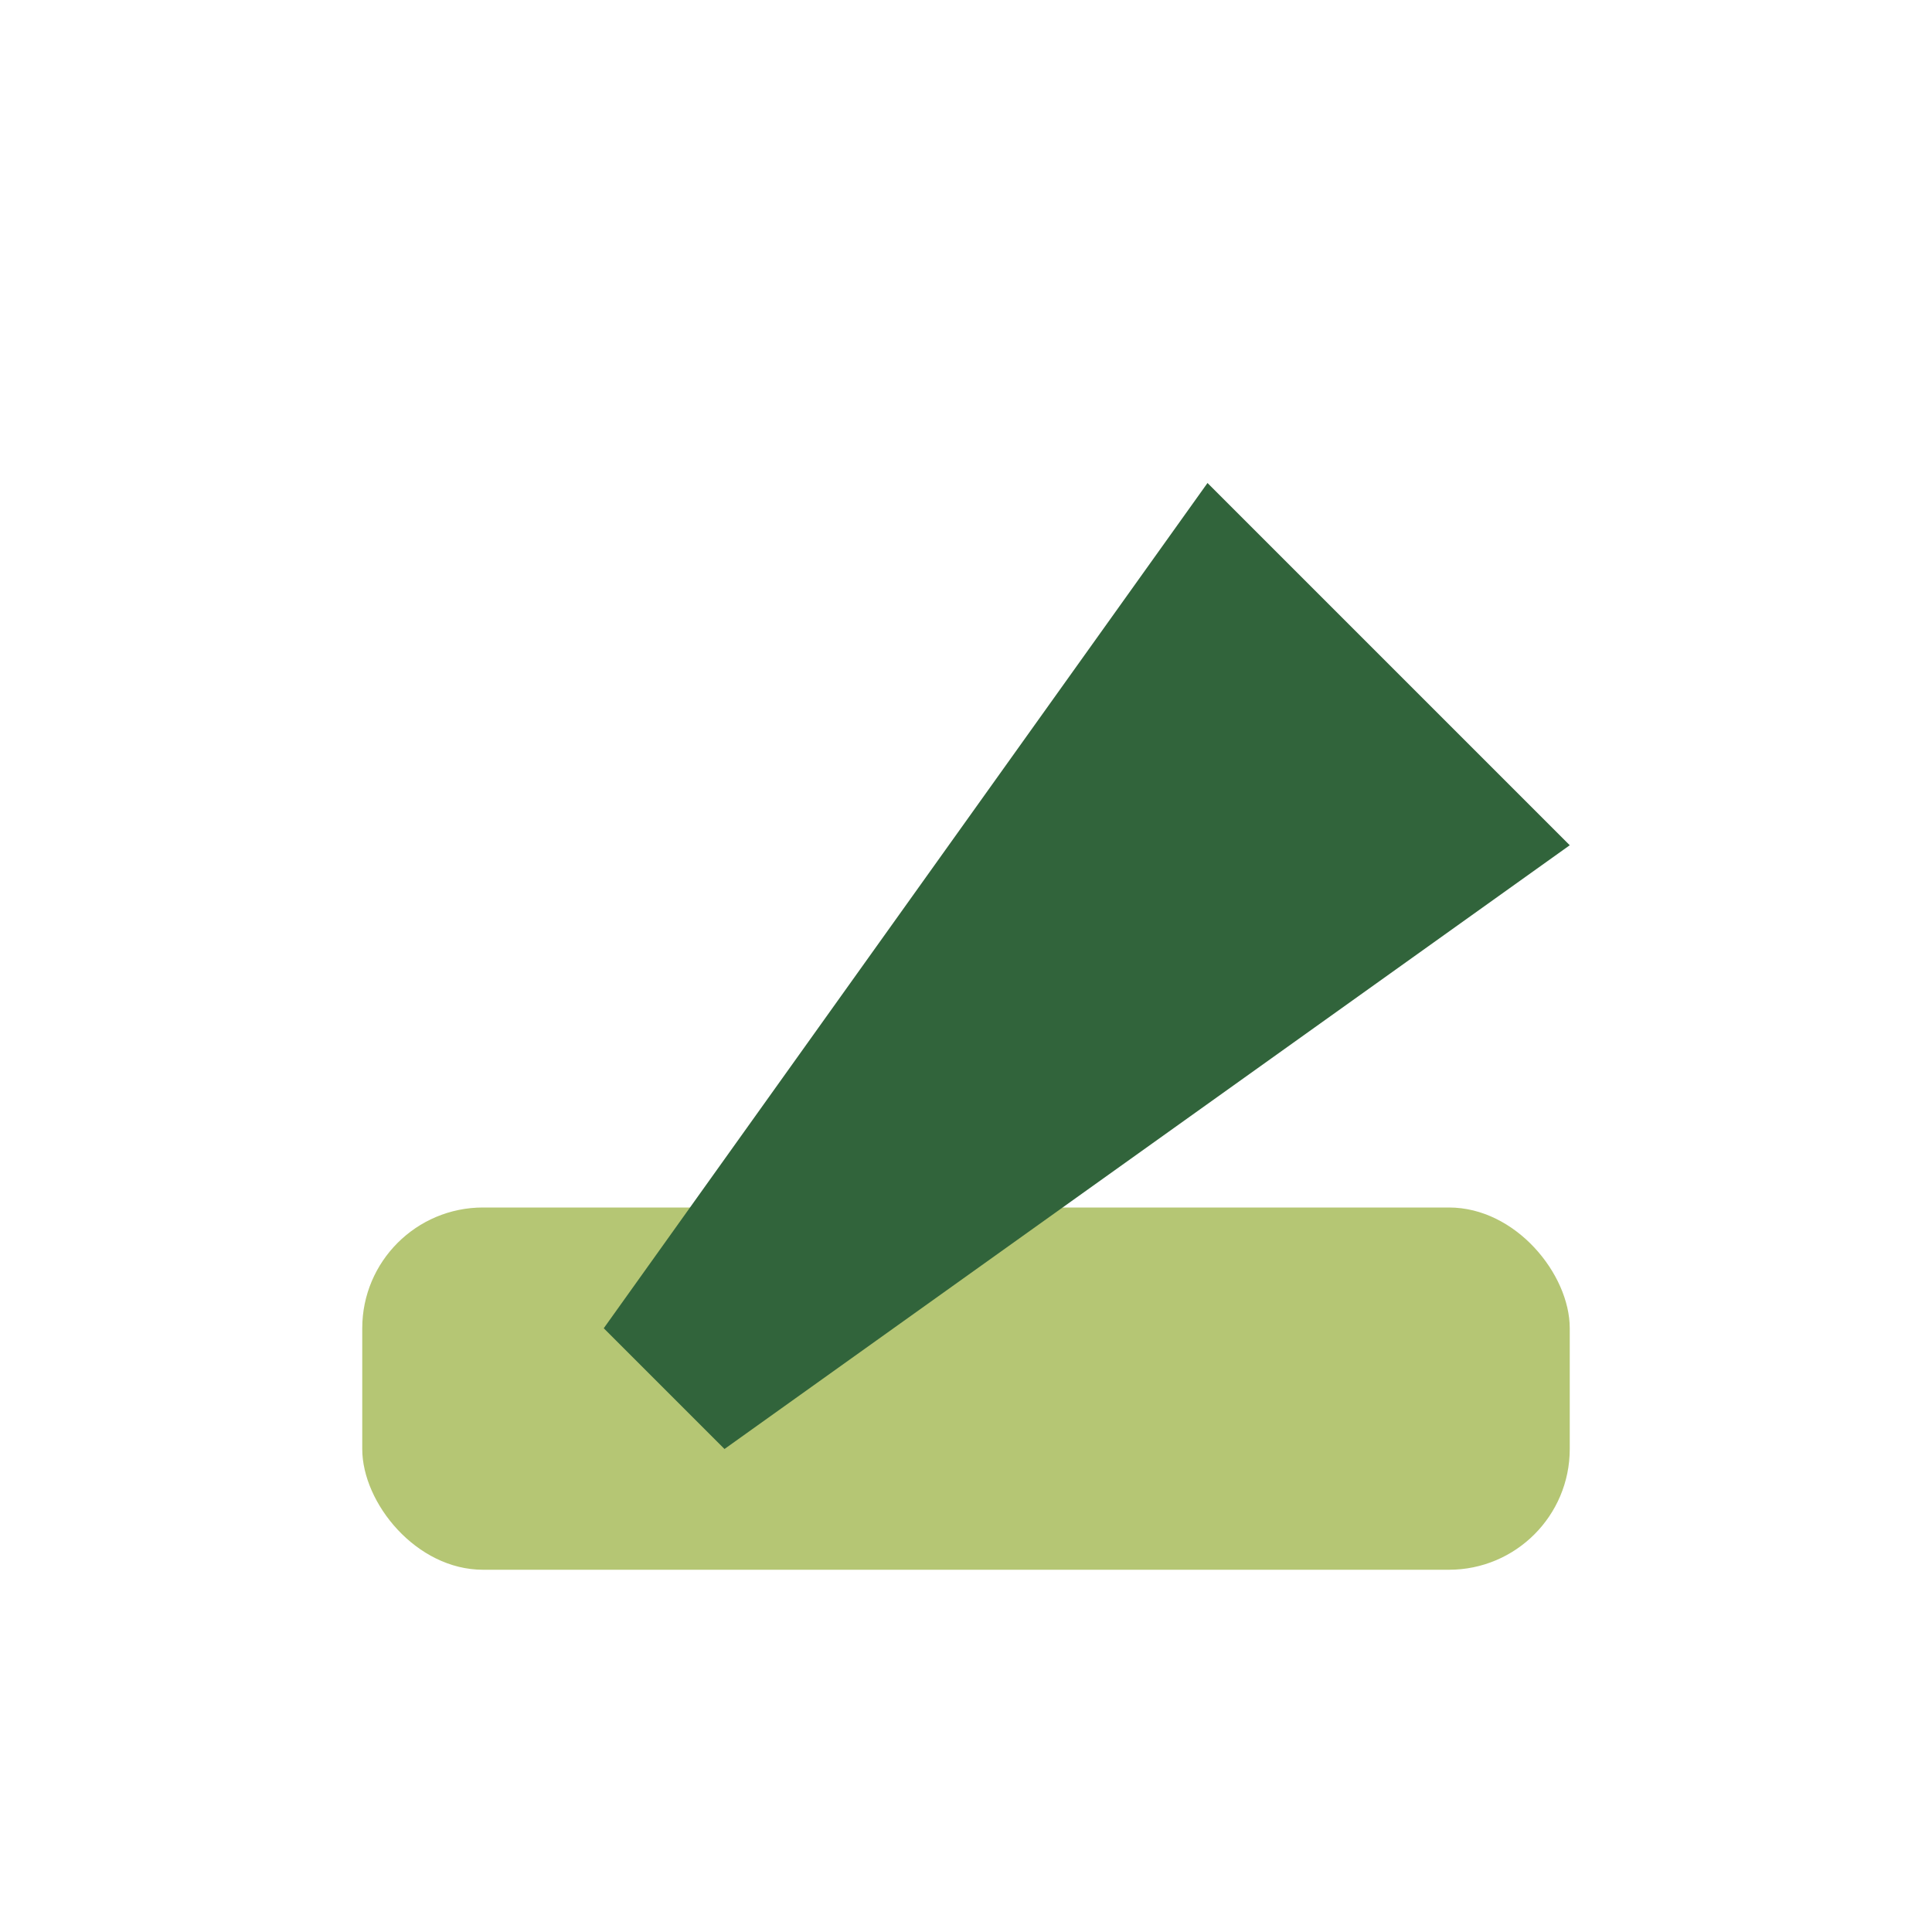
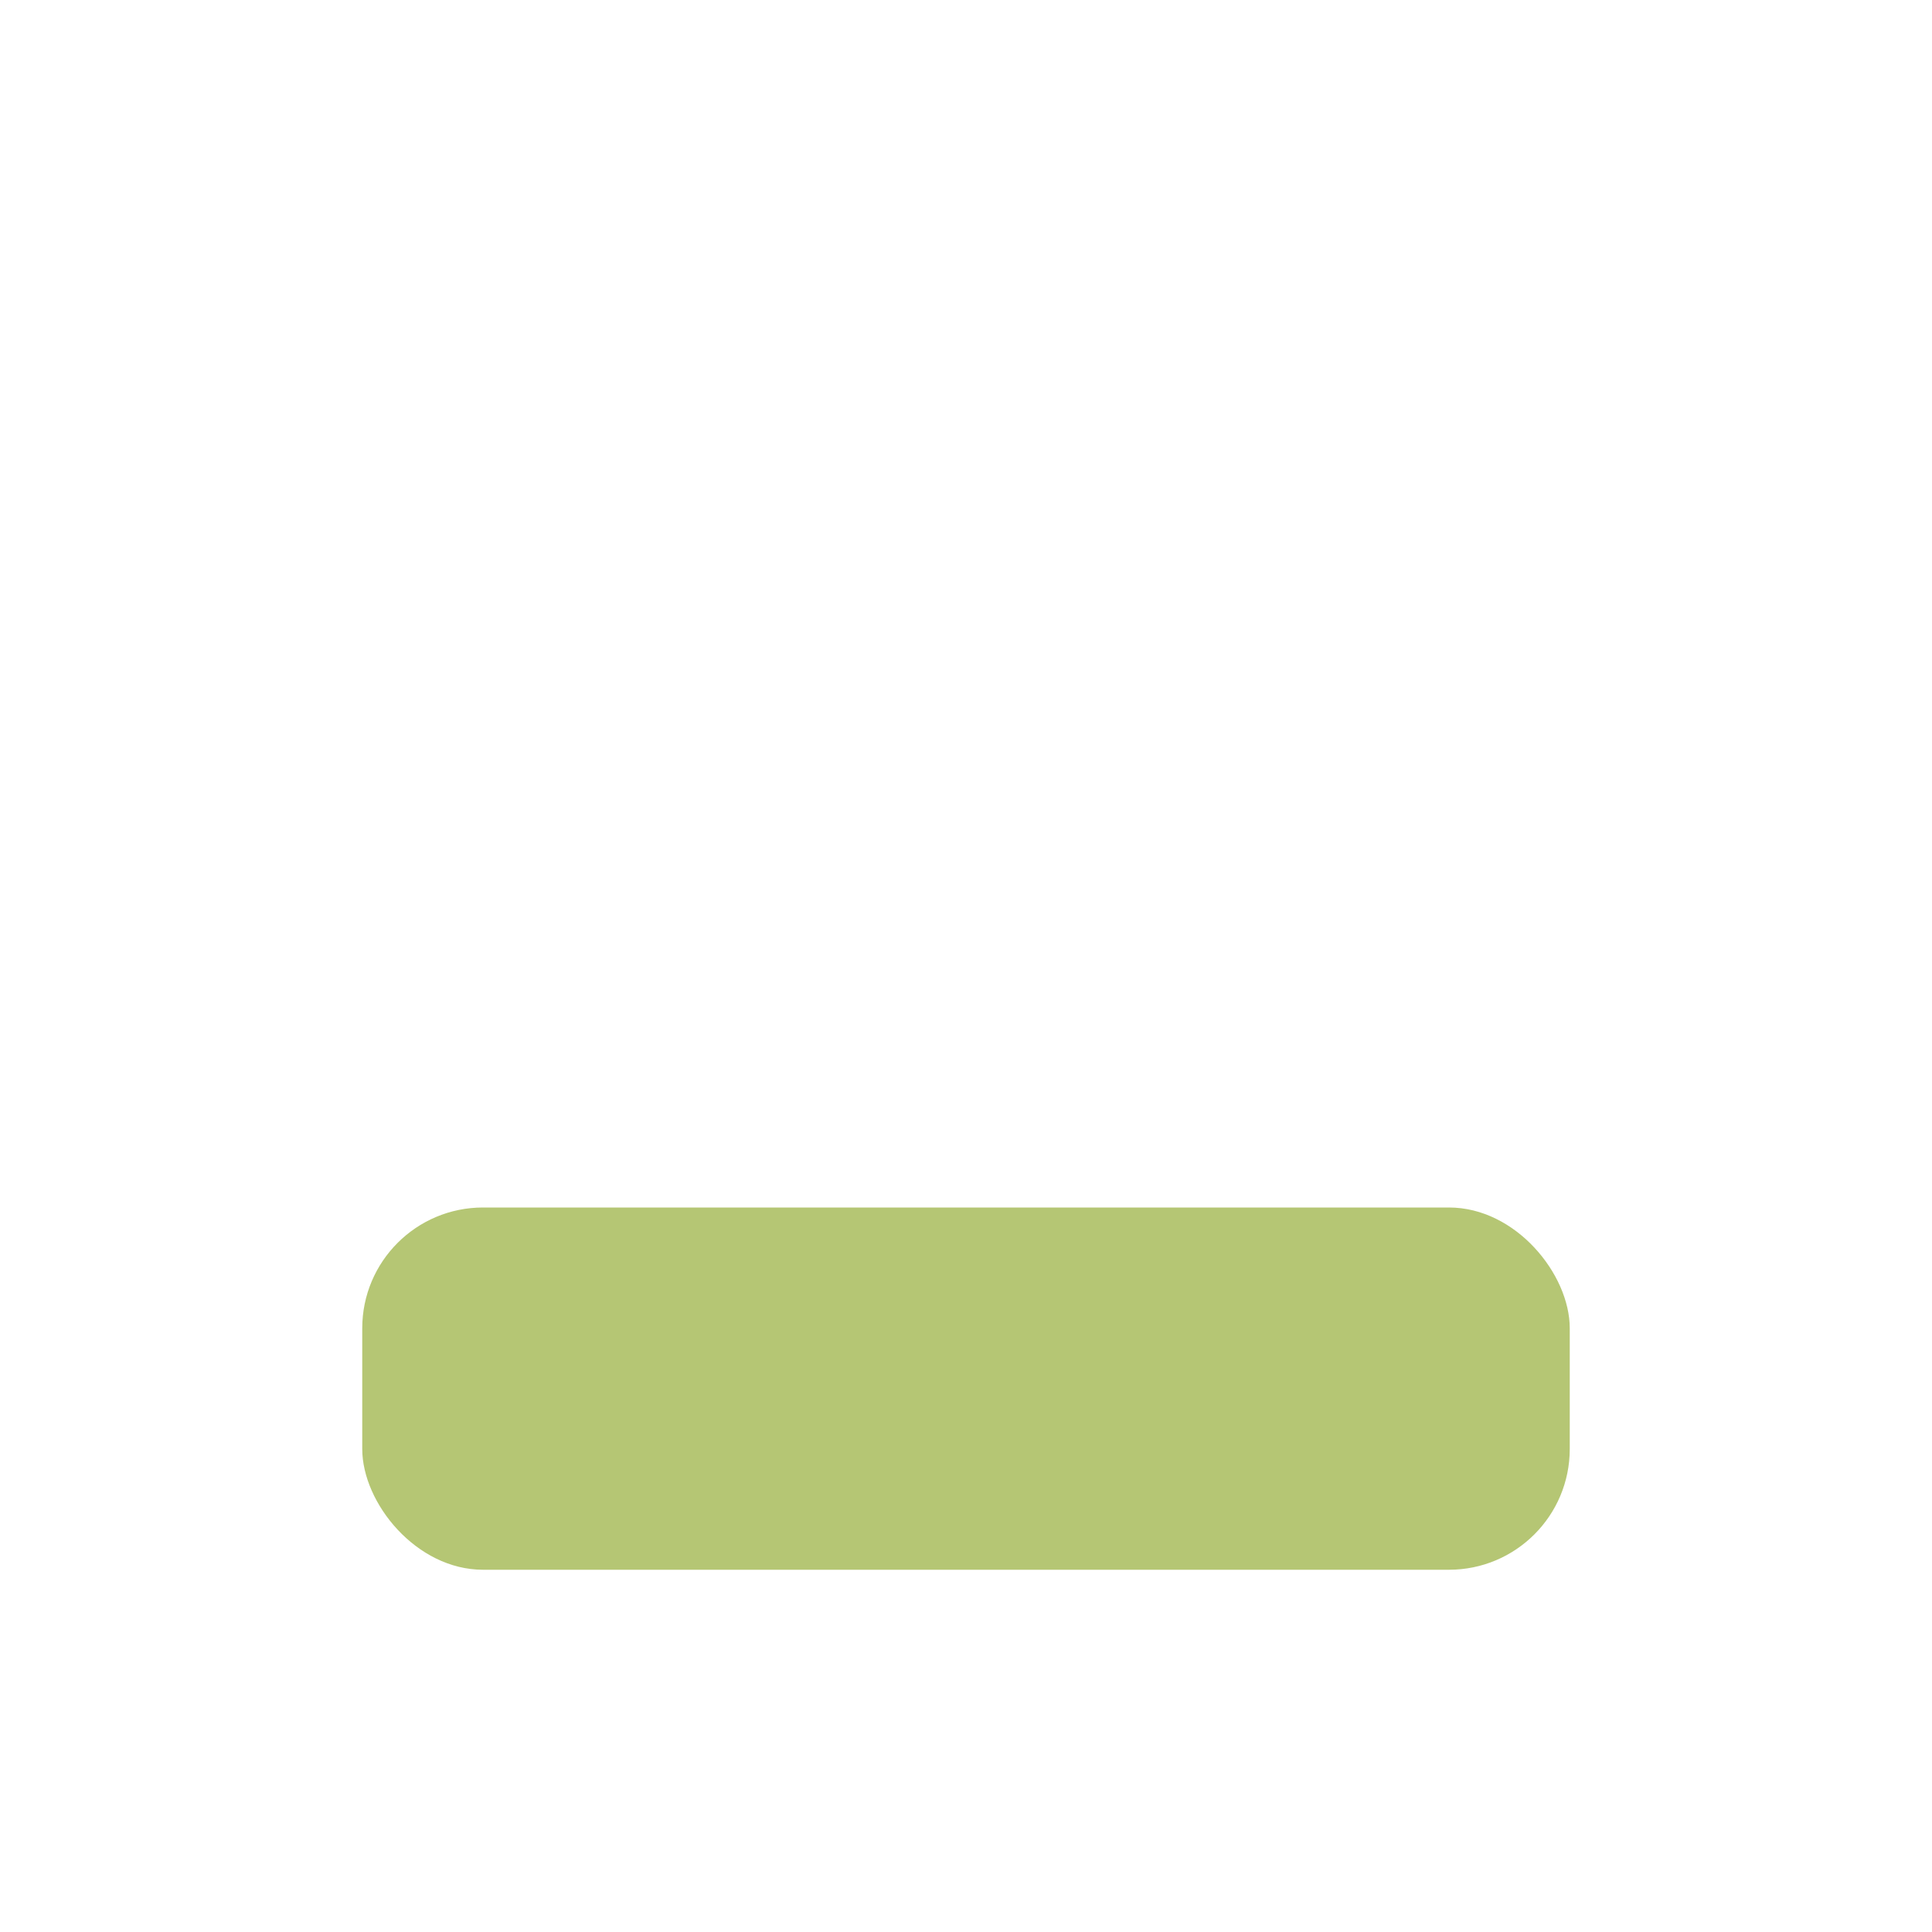
<svg xmlns="http://www.w3.org/2000/svg" width="32" height="32" viewBox="0 0 32 32">
  <rect x="6" y="20" width="20" height="6" rx="2" fill="#B5C674" />
-   <path d="M10 22l10-14 6 6-14 10z" fill="#31643B" />
</svg>